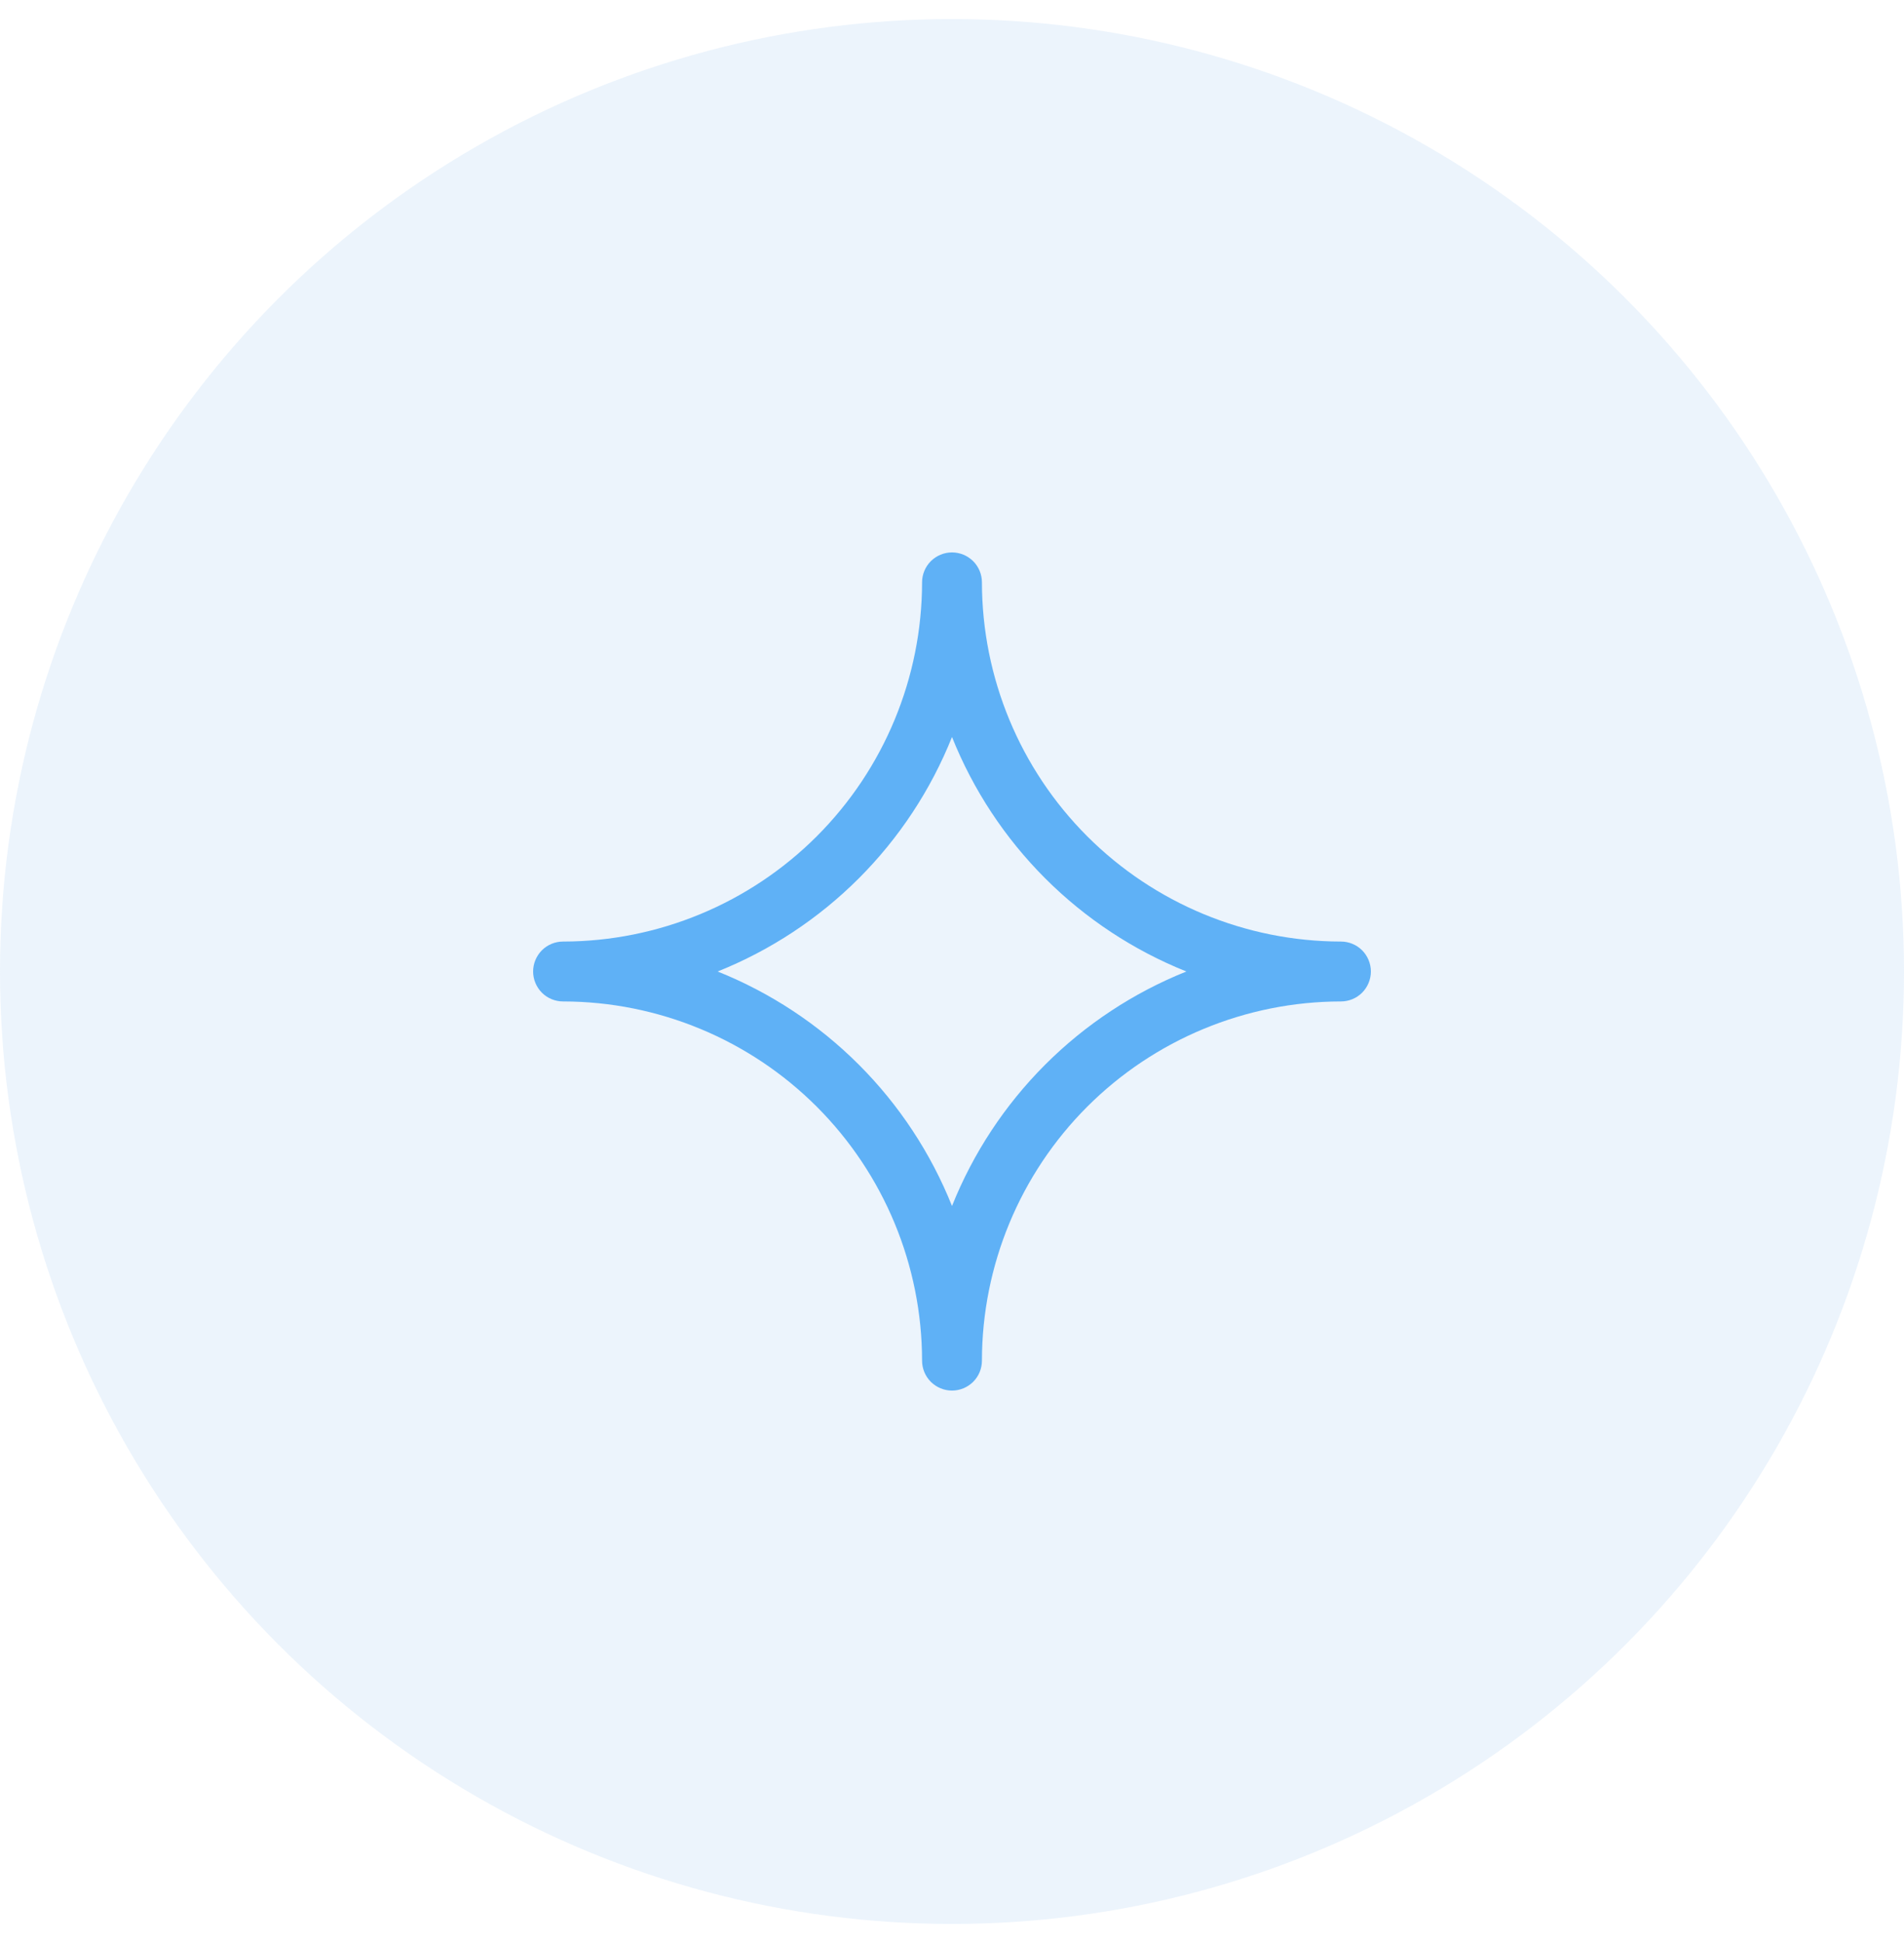
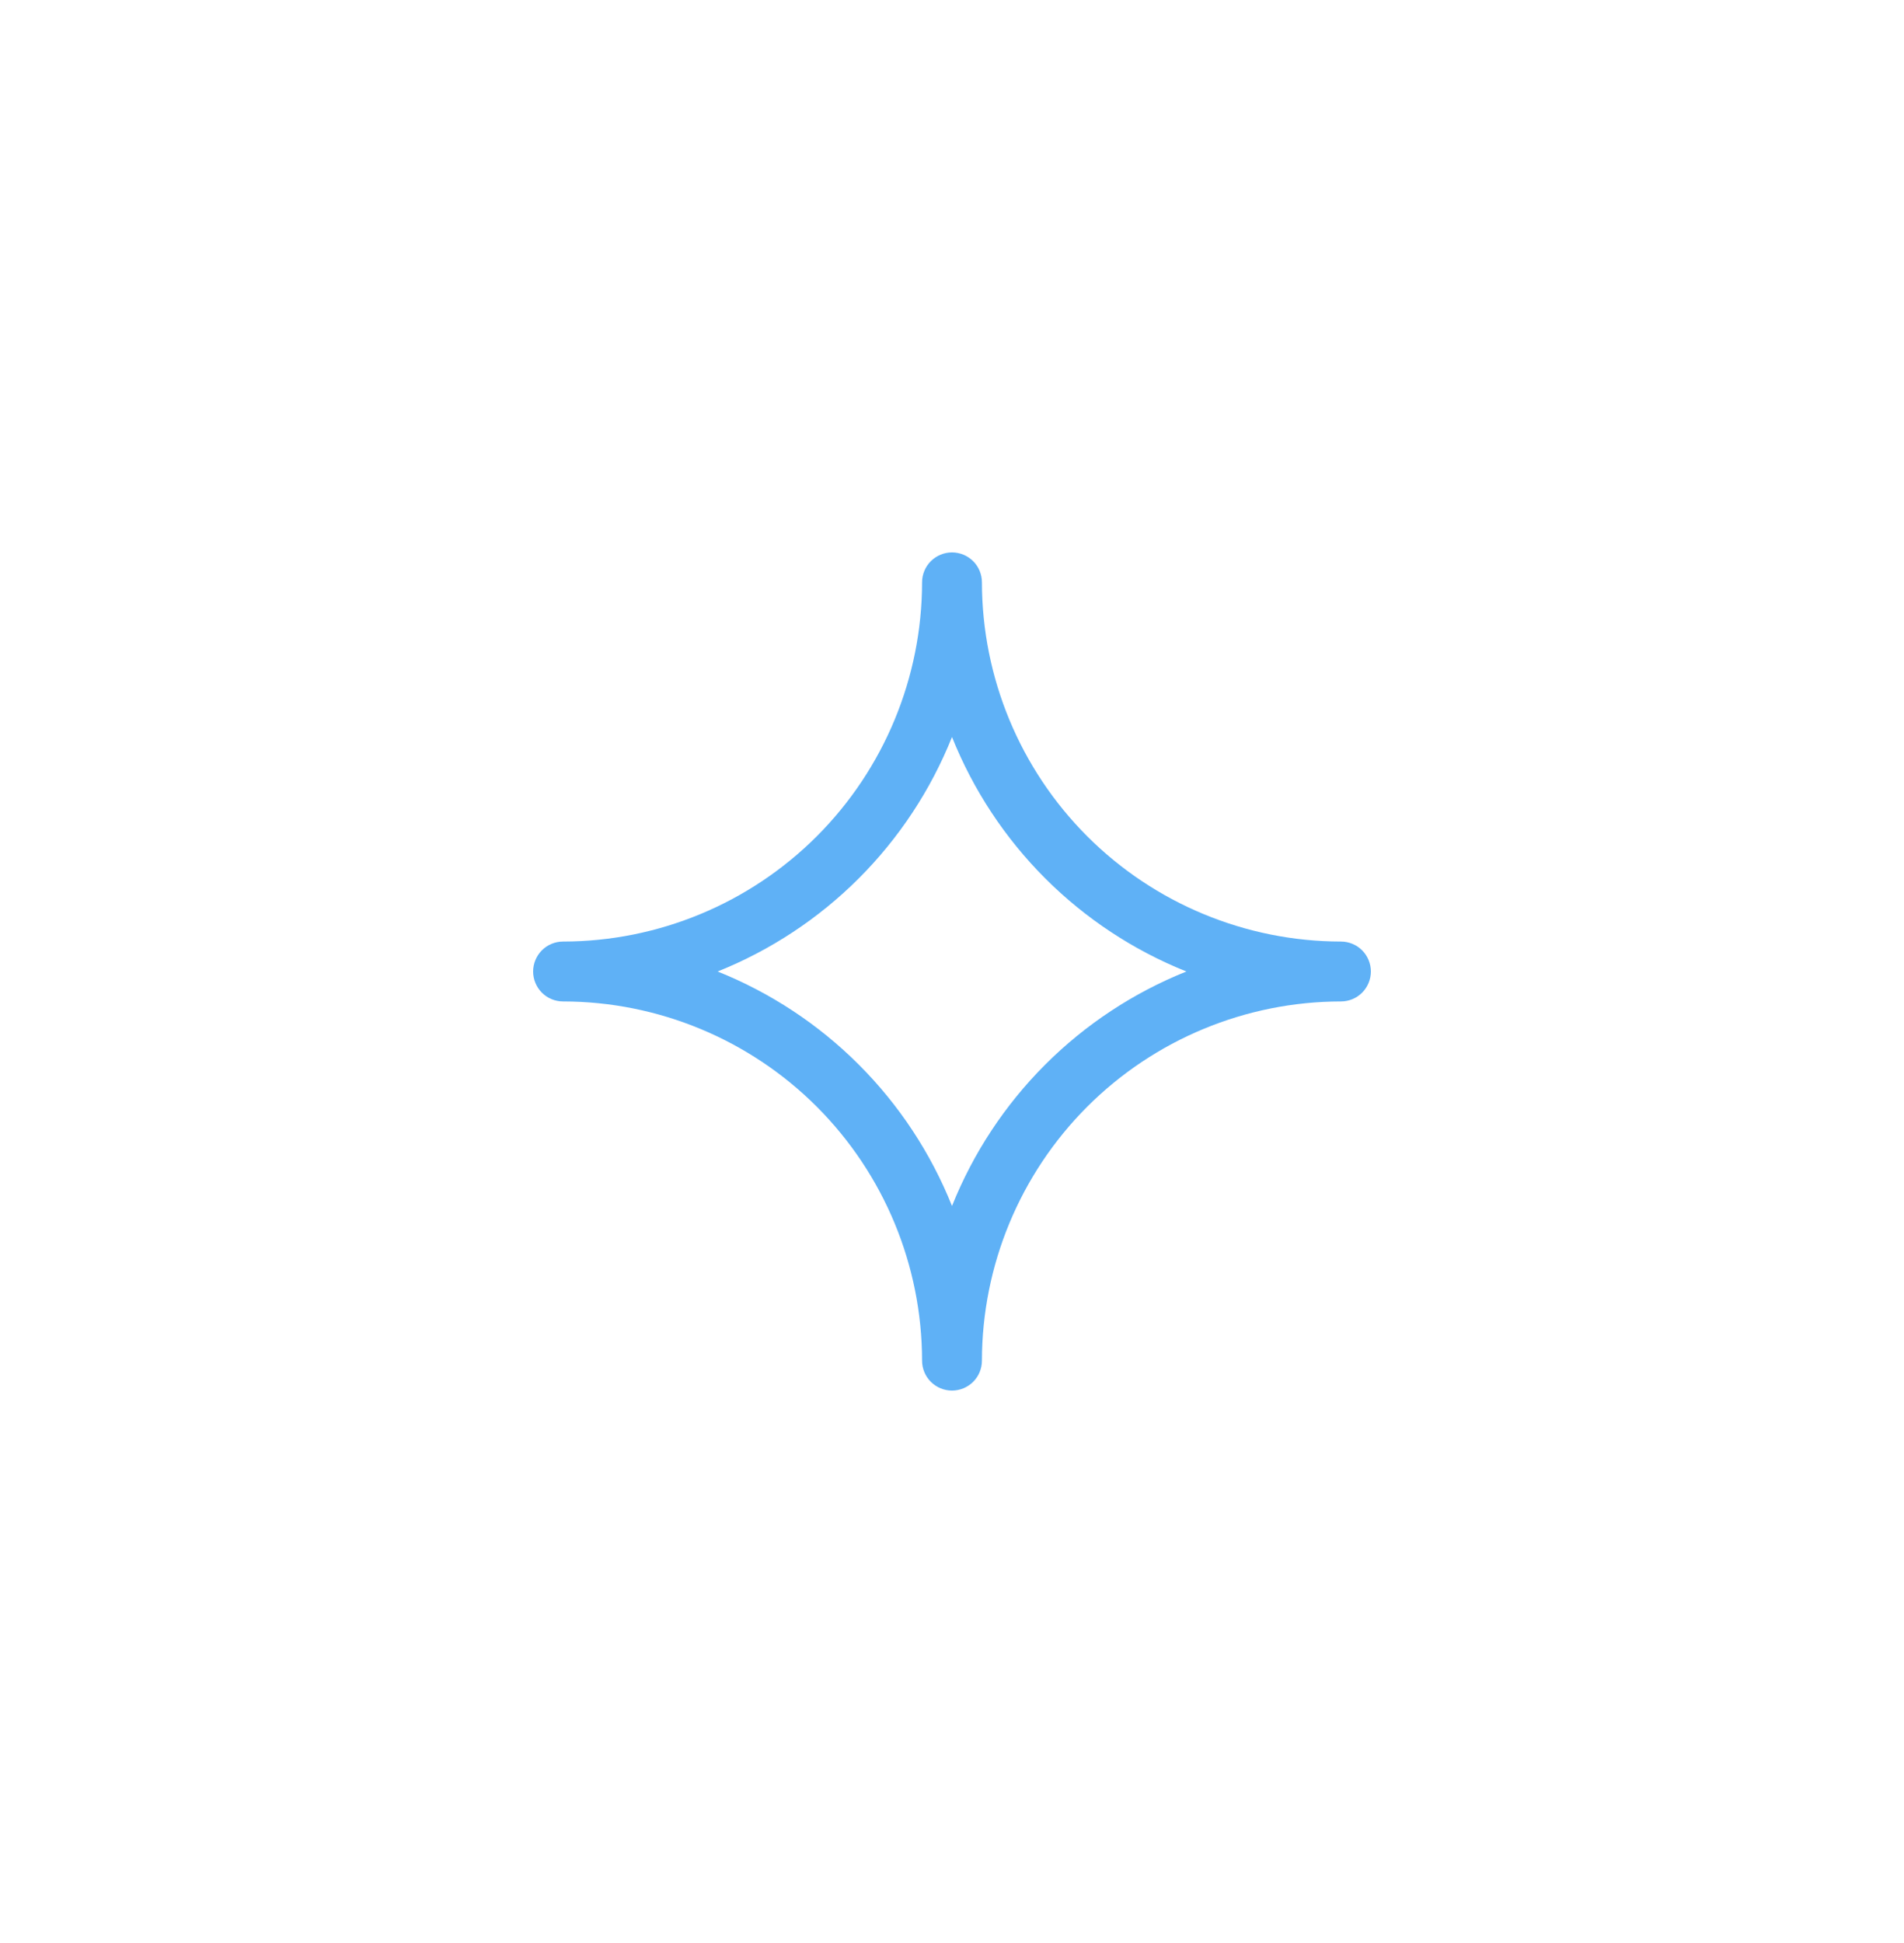
<svg xmlns="http://www.w3.org/2000/svg" width="50" height="51" viewBox="0 0 50 51" fill="none">
-   <circle opacity="0.2" cx="25" cy="25.5" r="25" fill="#A0CCF1" />
  <path d="M35.214 24.714C32.715 24.711 30.318 23.717 28.55 21.95C26.783 20.182 25.789 17.785 25.786 15.286C25.786 15.077 25.703 14.877 25.556 14.73C25.408 14.583 25.208 14.5 25 14.5C24.792 14.5 24.592 14.583 24.444 14.73C24.297 14.877 24.214 15.077 24.214 15.286C24.211 17.785 23.217 20.182 21.45 21.95C19.682 23.717 17.285 24.711 14.786 24.714C14.577 24.714 14.377 24.797 14.23 24.944C14.083 25.092 14 25.292 14 25.5C14 25.708 14.083 25.908 14.23 26.056C14.377 26.203 14.577 26.286 14.786 26.286C17.285 26.289 19.682 27.283 21.45 29.05C23.217 30.818 24.211 33.215 24.214 35.714C24.214 35.923 24.297 36.123 24.444 36.27C24.592 36.417 24.792 36.5 25 36.5C25.208 36.5 25.408 36.417 25.556 36.27C25.703 36.123 25.786 35.923 25.786 35.714C25.789 33.215 26.783 30.818 28.55 29.05C30.318 27.283 32.715 26.289 35.214 26.286C35.423 26.286 35.623 26.203 35.77 26.056C35.917 25.908 36 25.708 36 25.5C36 25.292 35.917 25.092 35.77 24.944C35.623 24.797 35.423 24.714 35.214 24.714ZM25 31.655C24.444 30.266 23.612 29.004 22.554 27.946C21.496 26.888 20.234 26.056 18.845 25.5C20.234 24.944 21.496 24.112 22.554 23.054C23.612 21.996 24.444 20.734 25 19.345C25.556 20.734 26.388 21.996 27.446 23.054C28.504 24.112 29.766 24.944 31.155 25.5C29.766 26.056 28.504 26.888 27.446 27.946C26.388 29.004 25.556 30.266 25 31.655Z" fill="#5FB1F6" />
</svg>